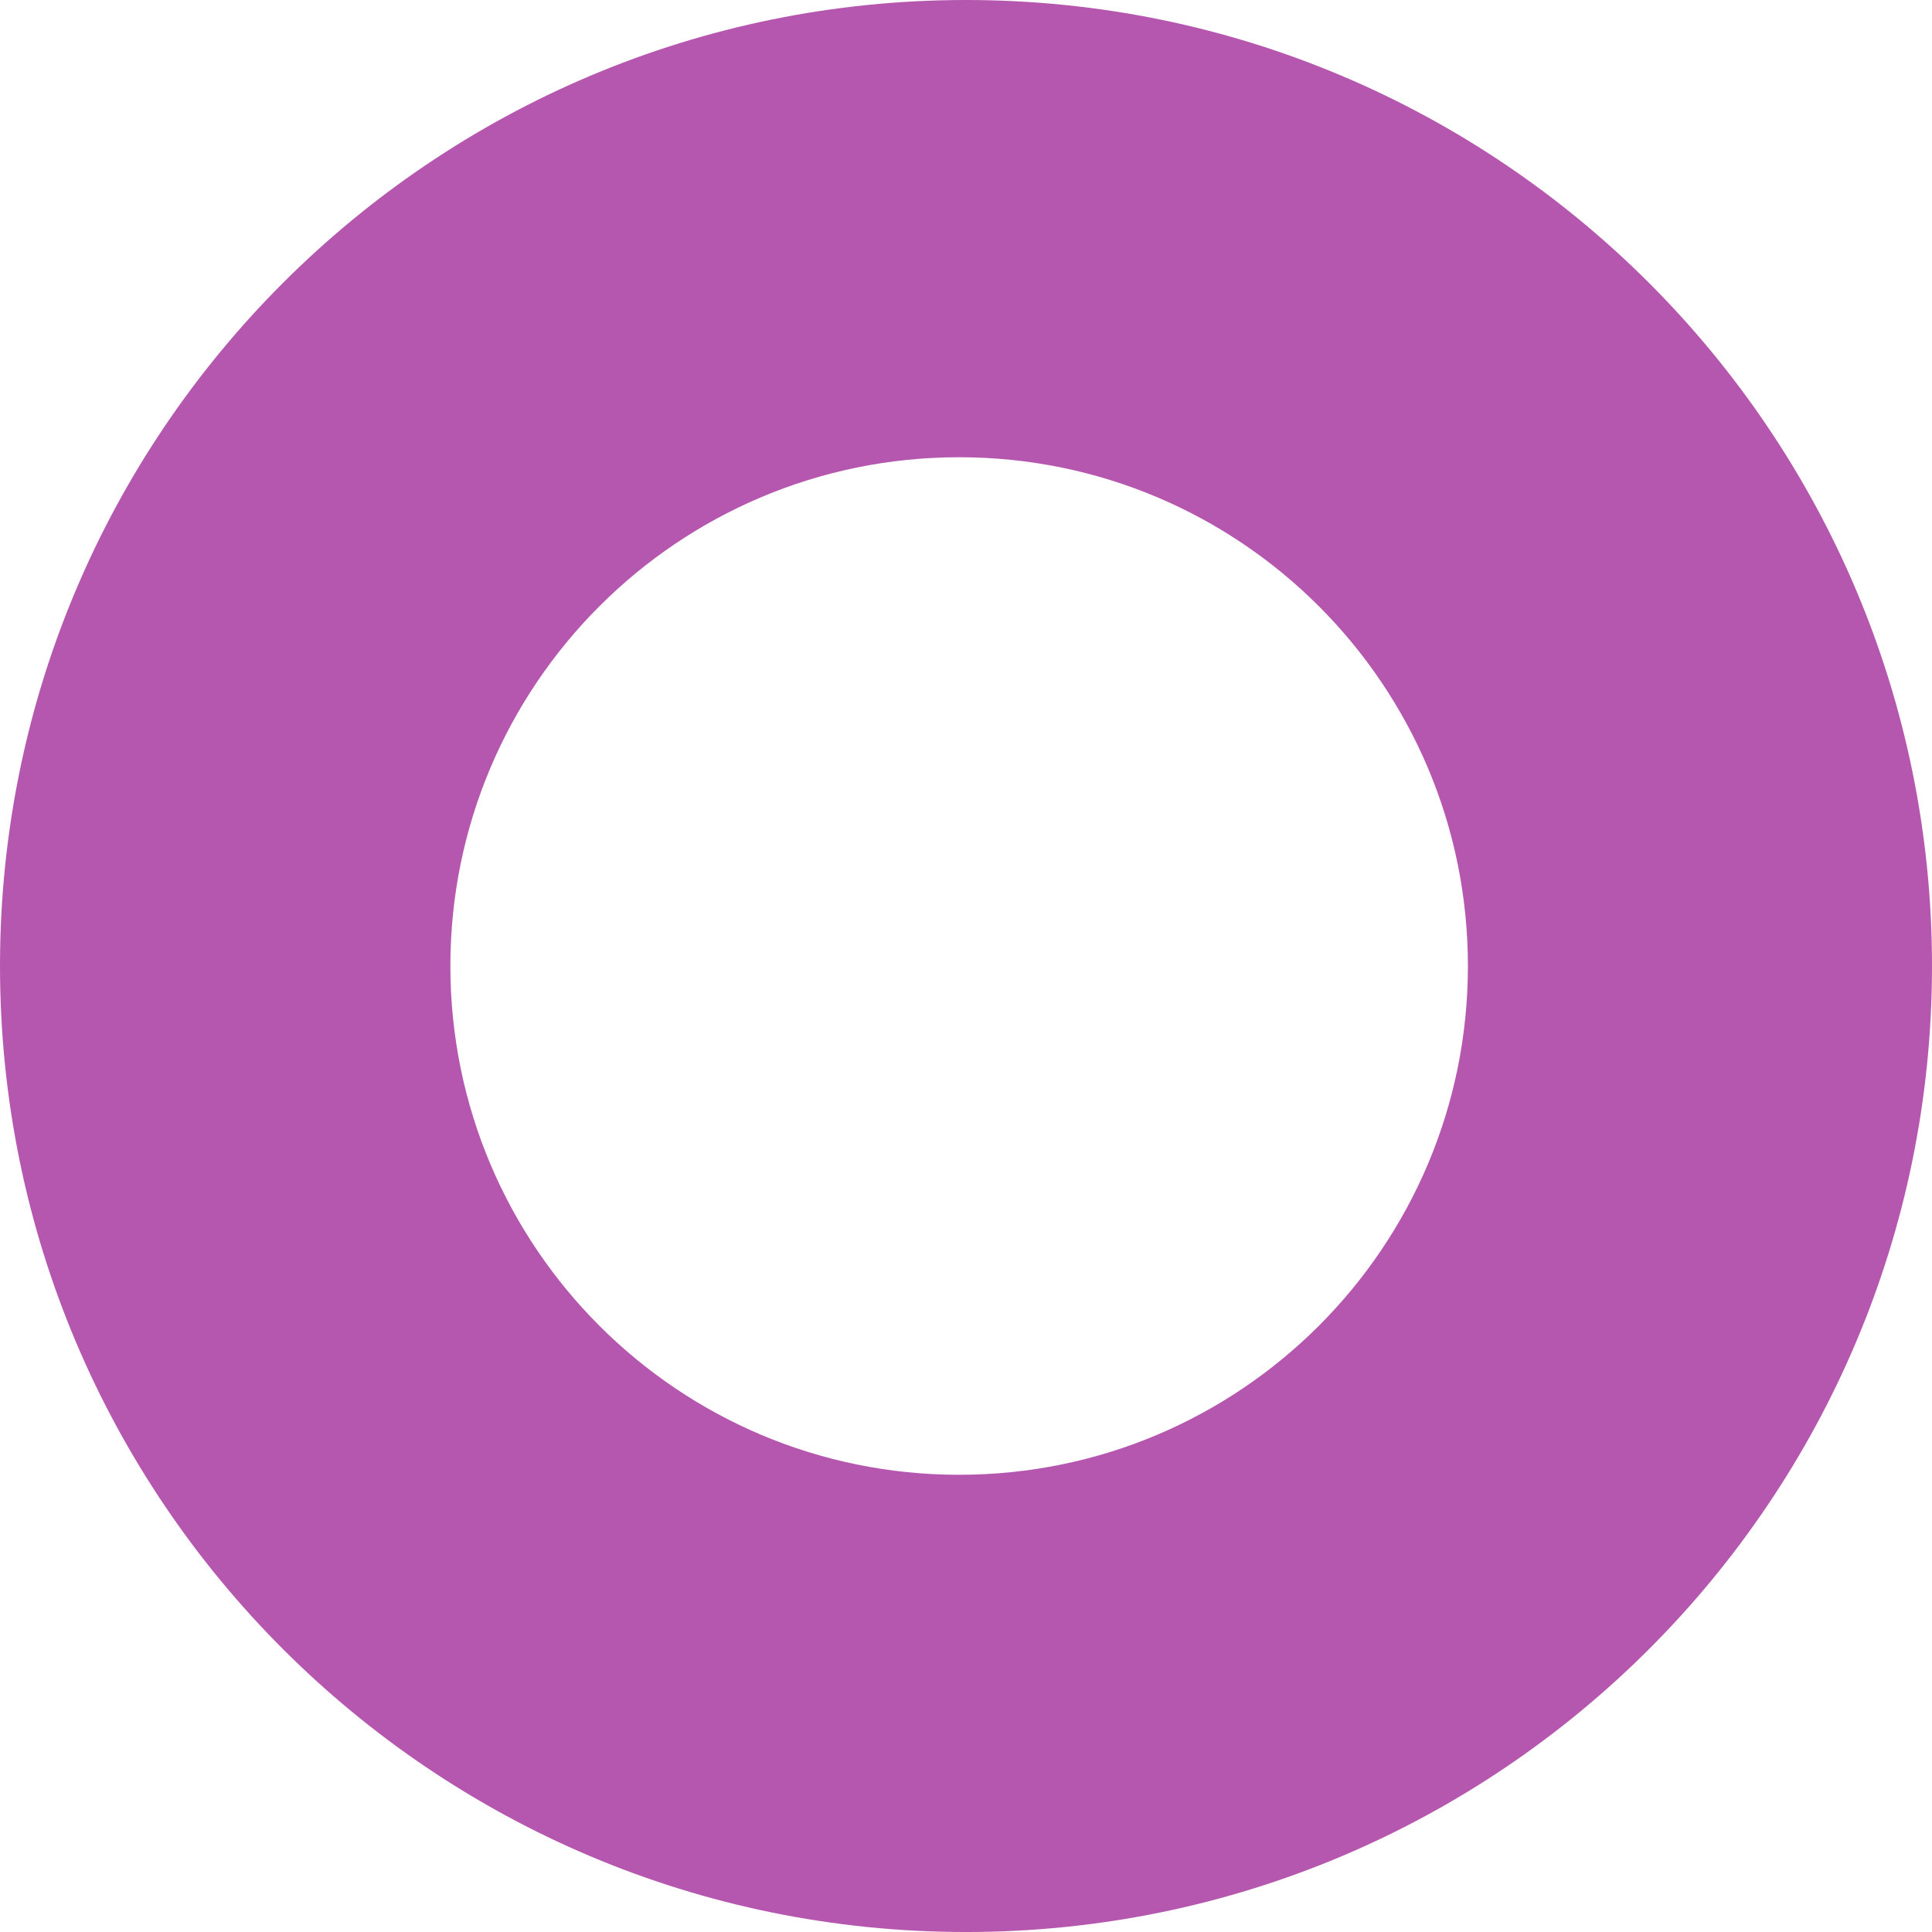
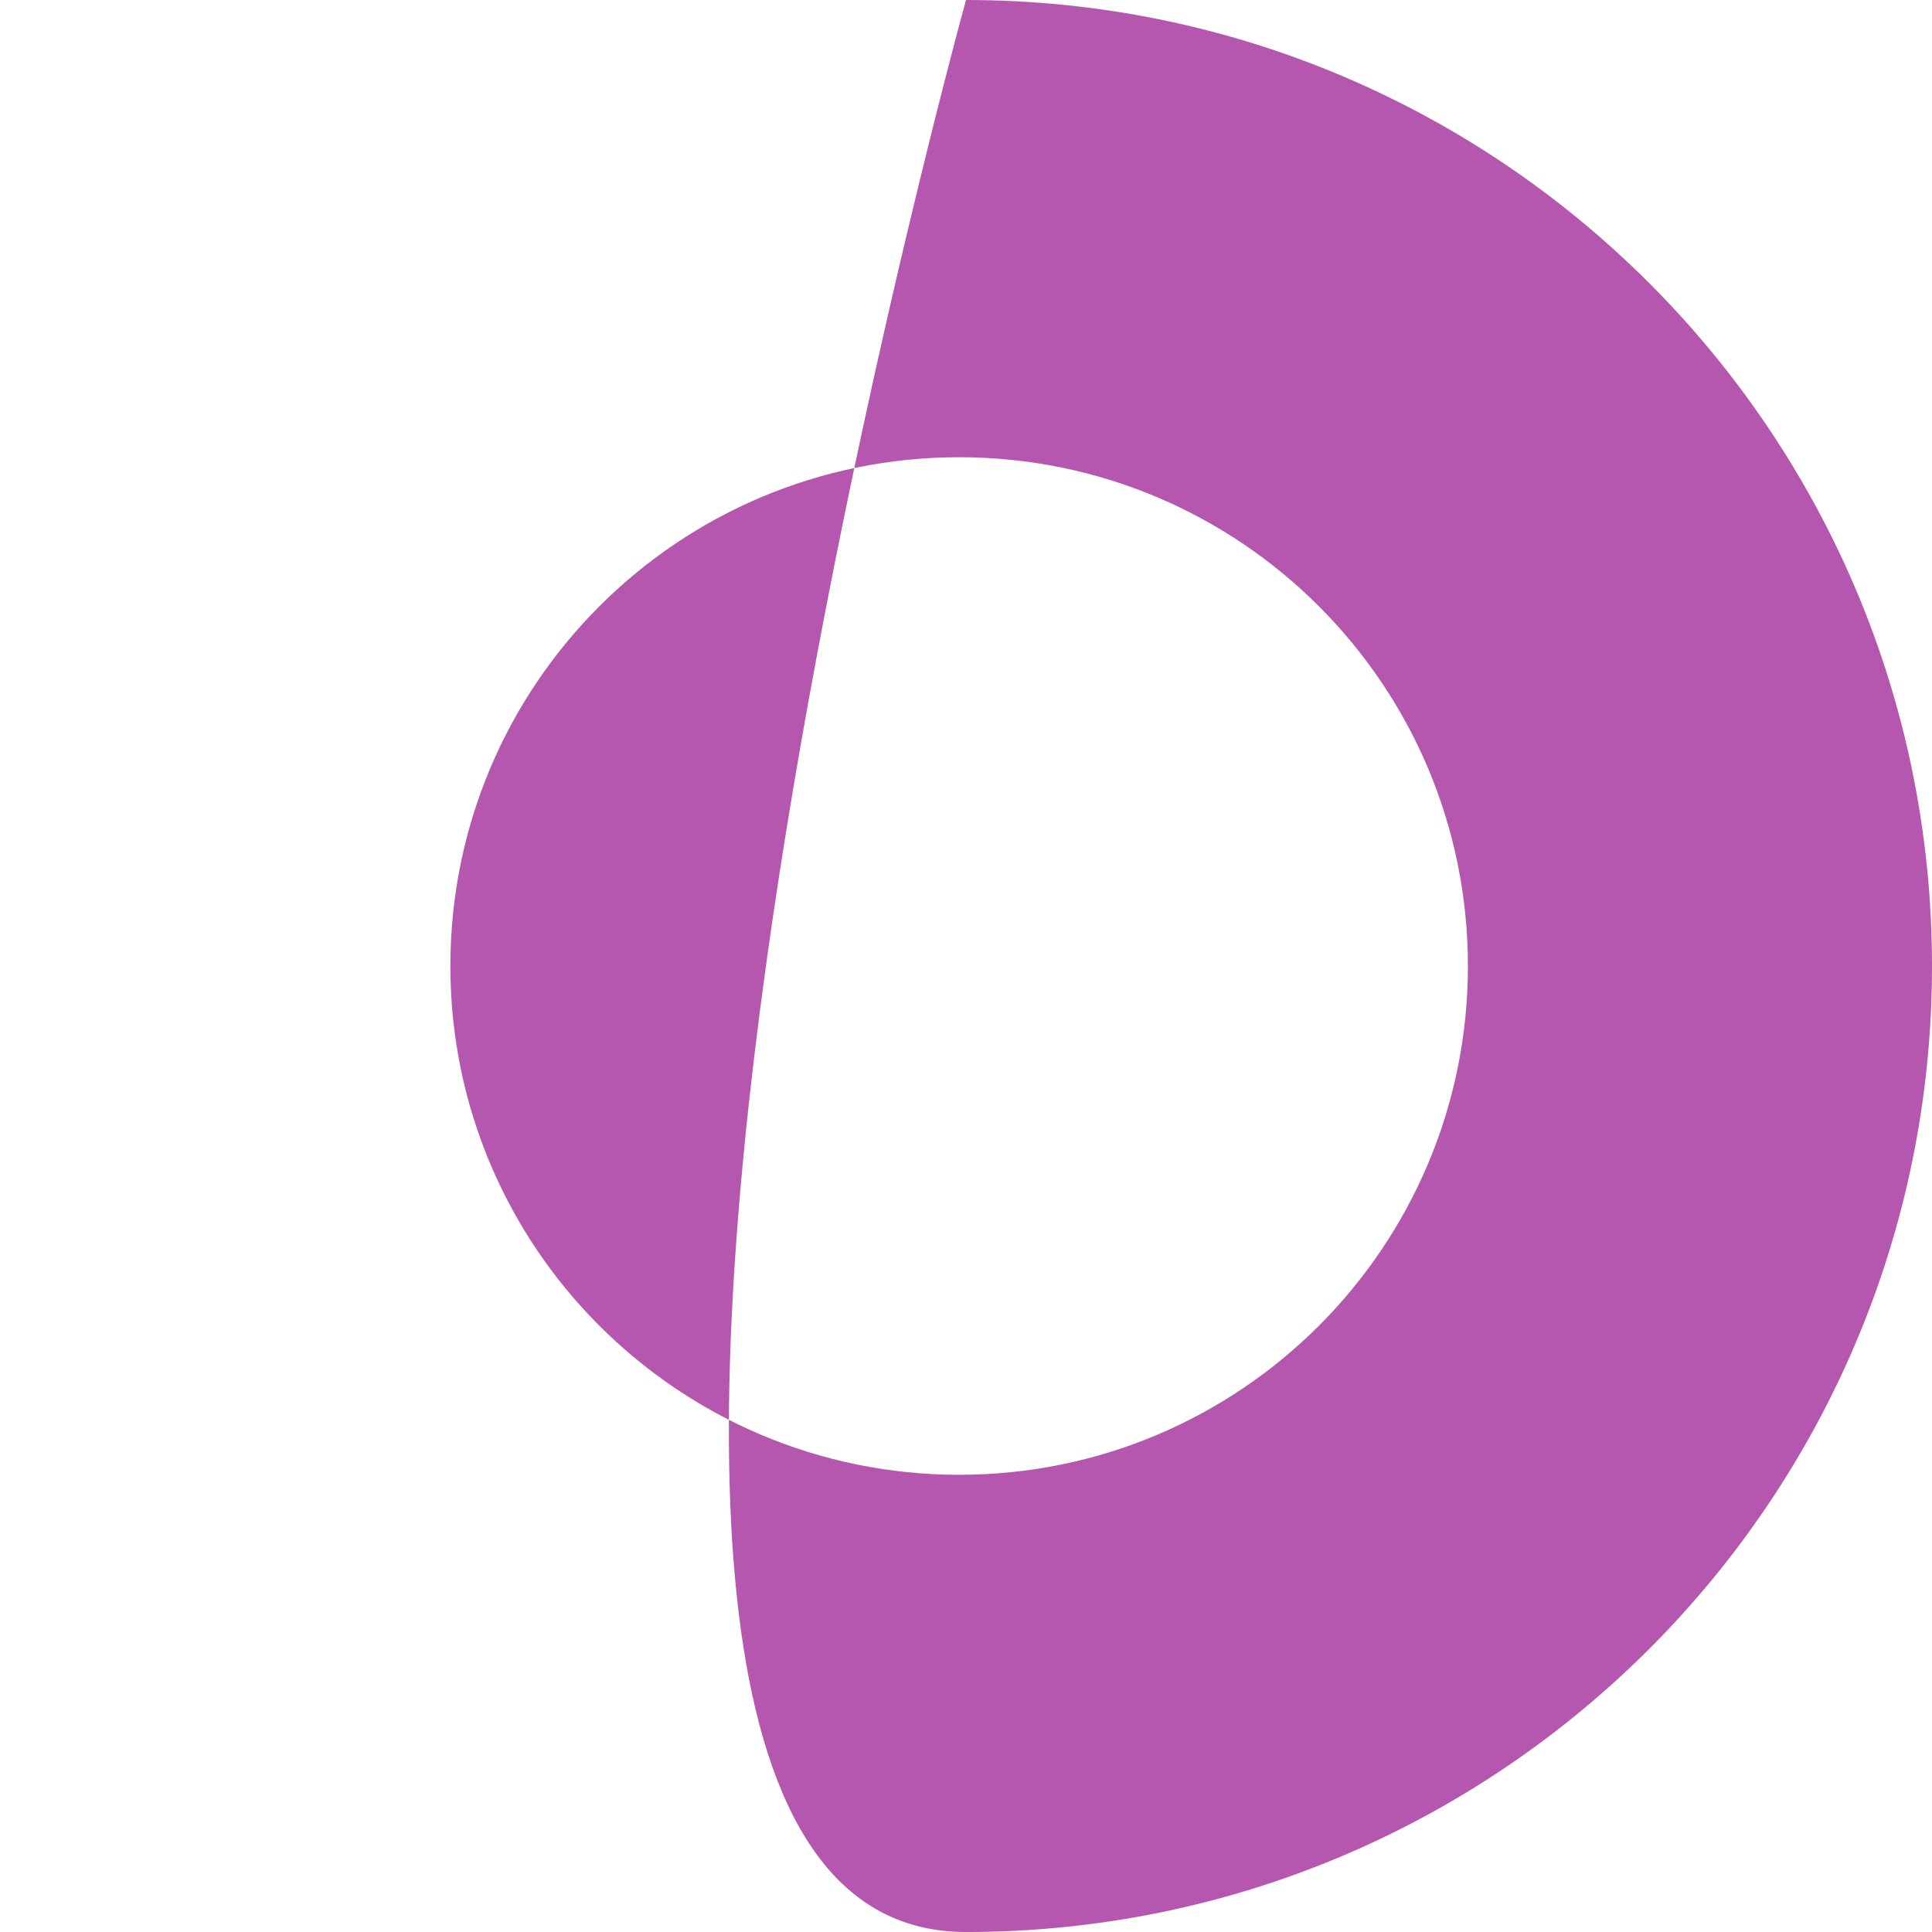
<svg xmlns="http://www.w3.org/2000/svg" width="752.359" height="752.365" viewBox="0 0 752.359 752.365">
  <defs>
    <style>.a{fill:#b557af;}</style>
  </defs>
-   <path class="a" d="M-97.746-447.777c-207.76,0-376.181,168.422-376.181,376.183S-305.506,304.587-97.746,304.587,278.432,136.165,278.432-71.593,110.012-447.777-97.746-447.777Zm-2.671,574.308c-109.423,0-198.123-88.7-198.123-198.124s88.7-198.124,198.123-198.124S97.706-181.017,97.706-71.593,9,126.531-100.417,126.531Z" transform="translate(473.927 447.777)" />
+   <path class="a" d="M-97.746-447.777S-305.506,304.587-97.746,304.587,278.432,136.165,278.432-71.593,110.012-447.777-97.746-447.777Zm-2.671,574.308c-109.423,0-198.123-88.7-198.123-198.124s88.7-198.124,198.123-198.124S97.706-181.017,97.706-71.593,9,126.531-100.417,126.531Z" transform="translate(473.927 447.777)" />
</svg>